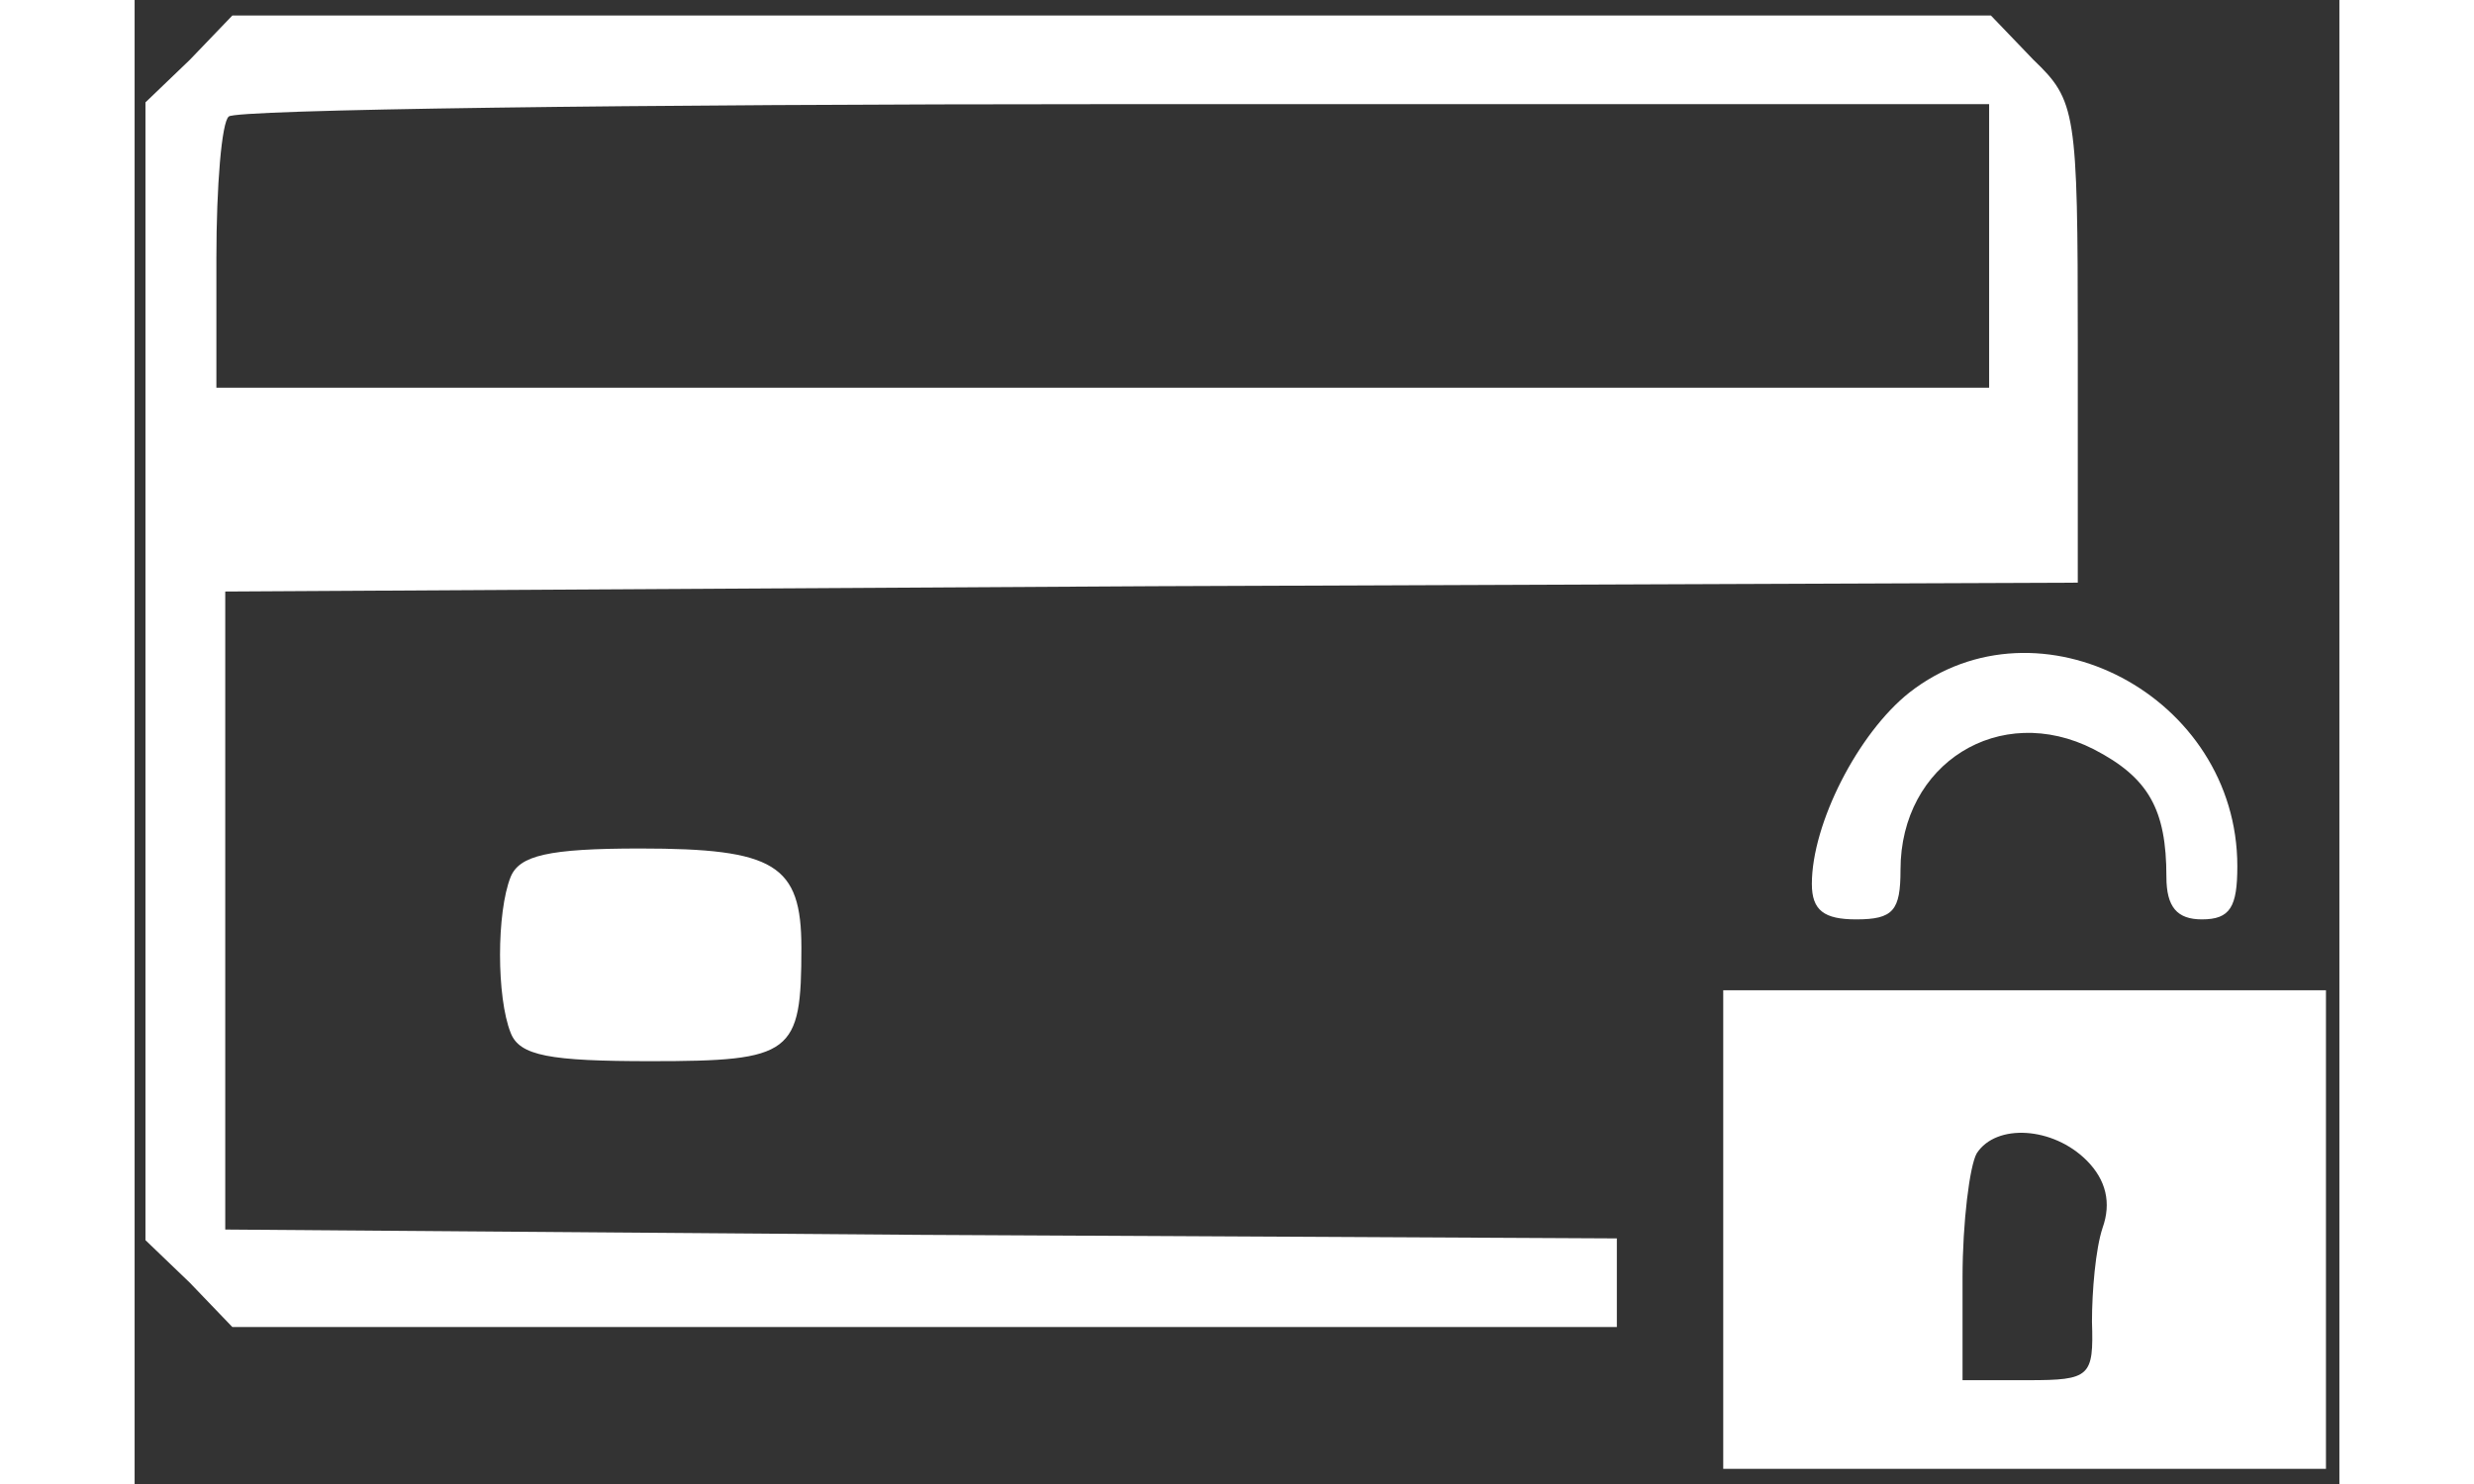
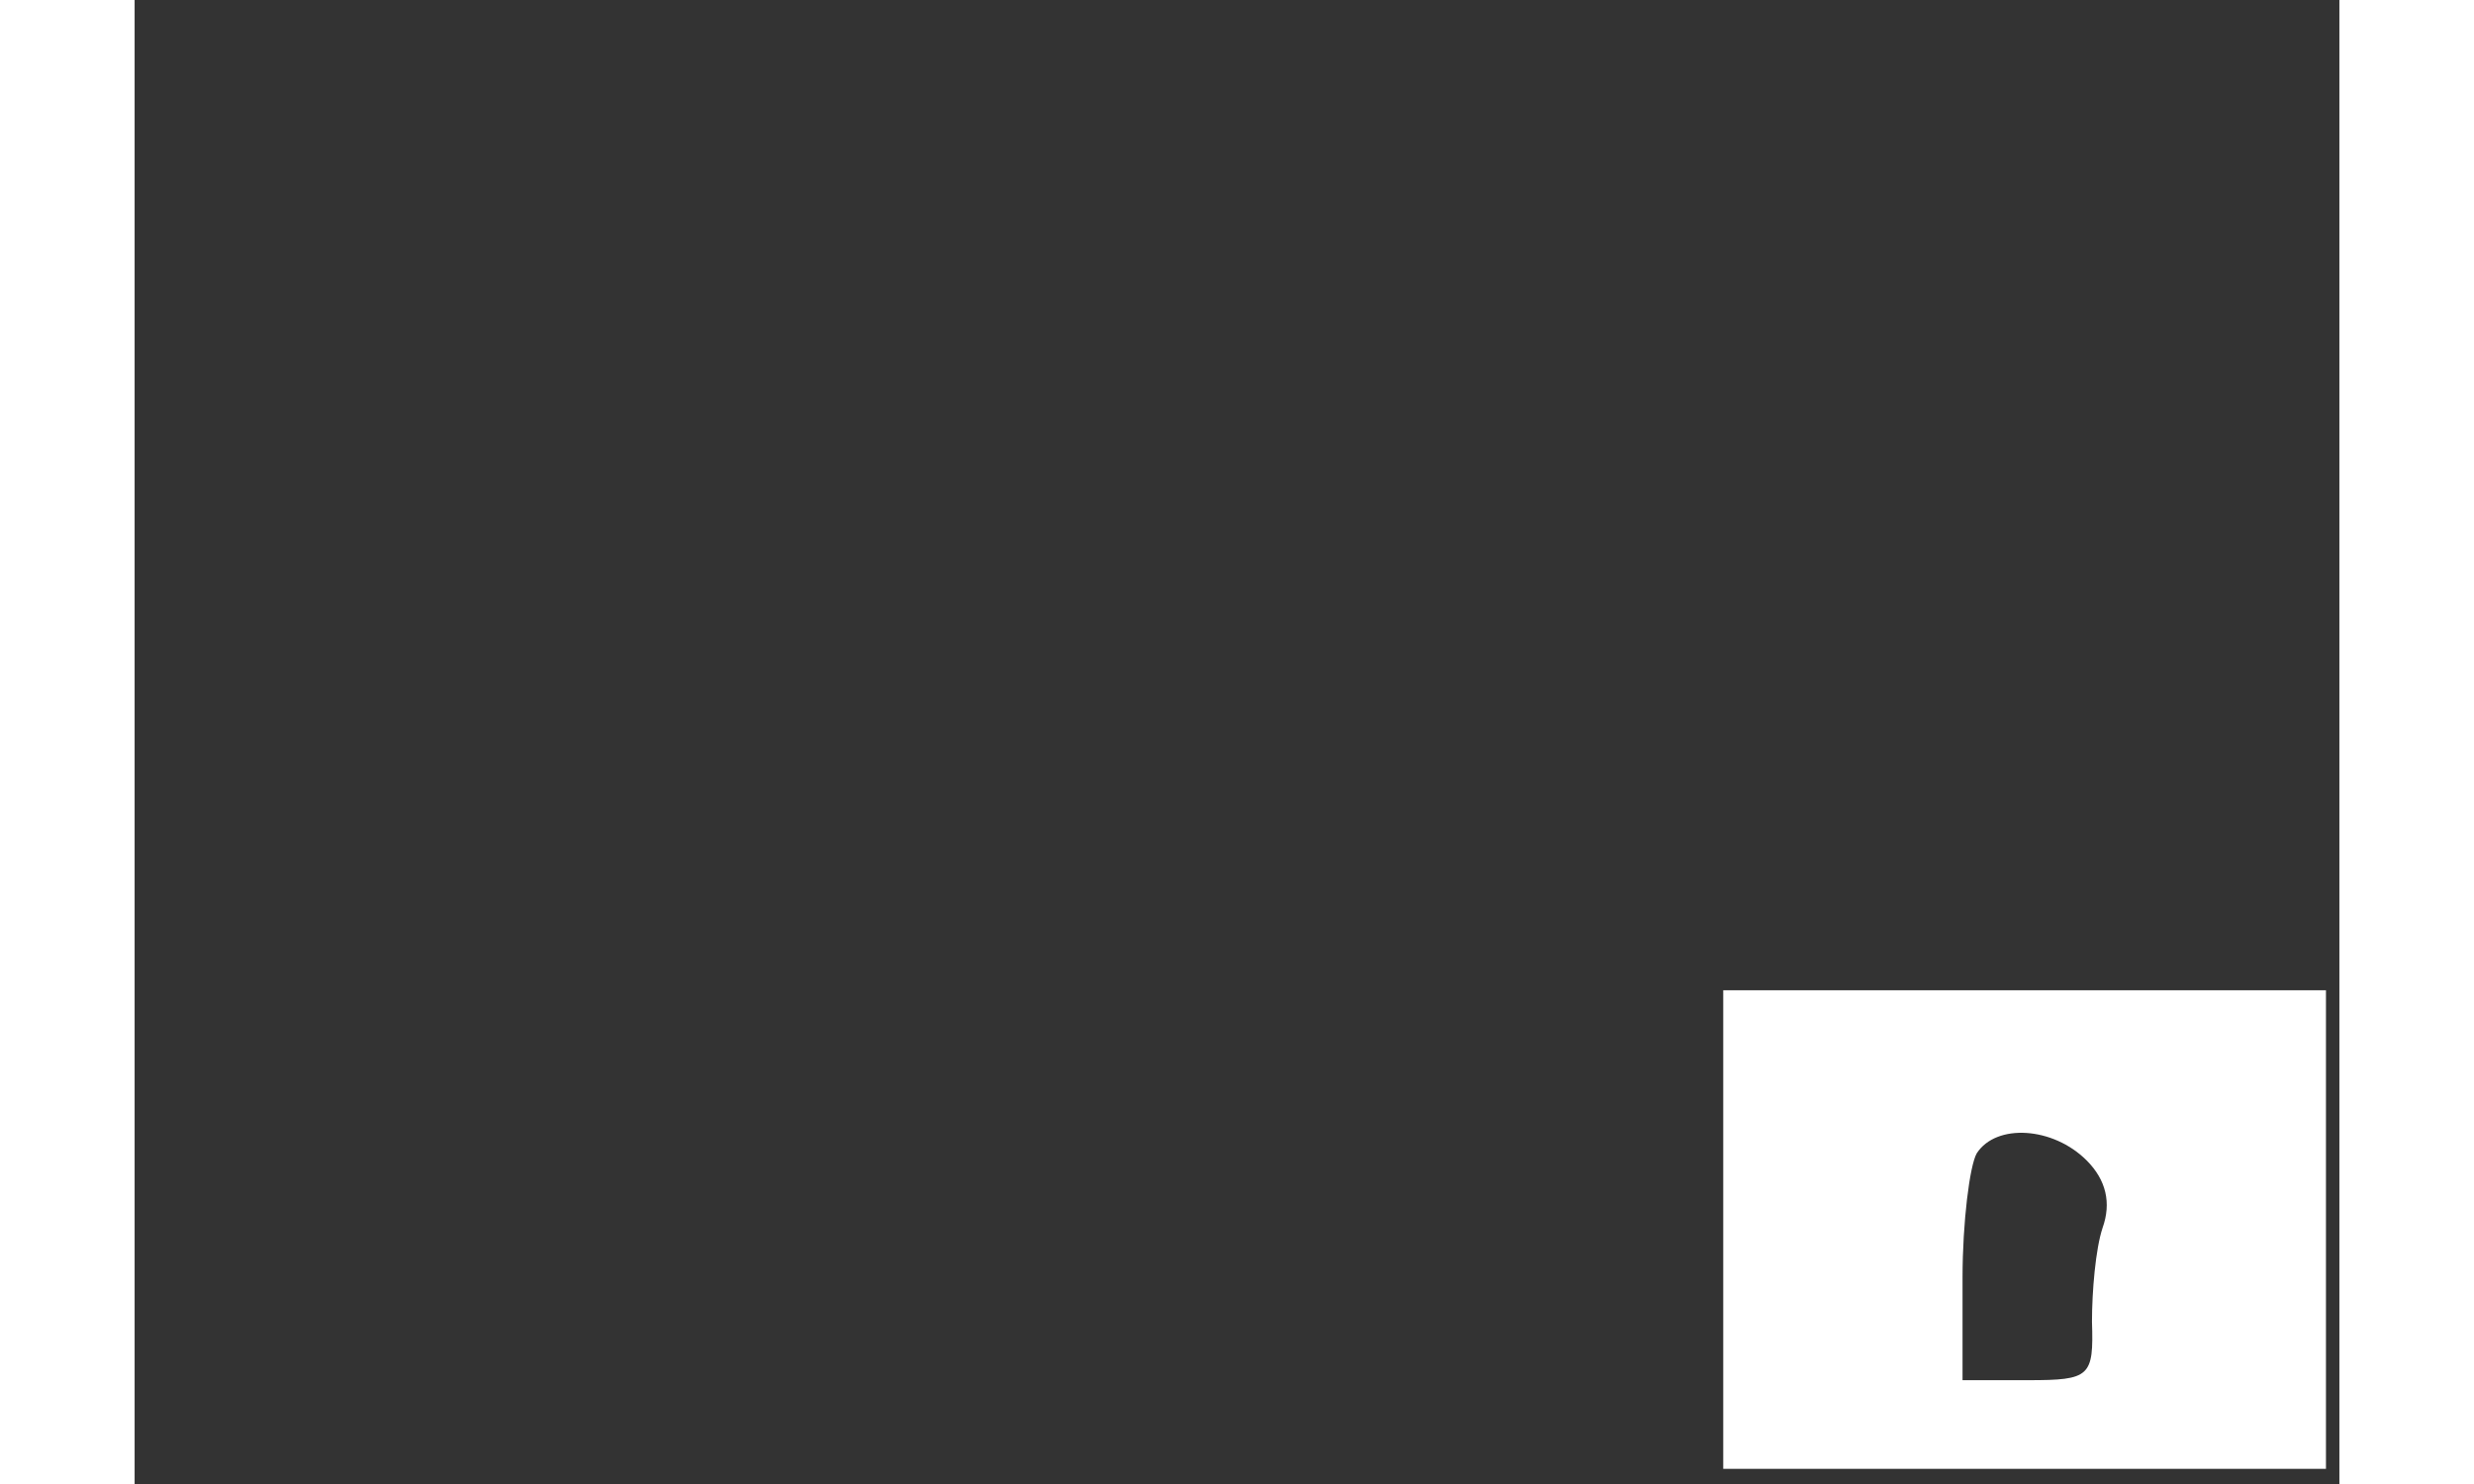
<svg xmlns="http://www.w3.org/2000/svg" width="50" height="30" viewBox="0 0 101 68" fill="none">
  <rect x="0" y="0" width="101" height="68" fill="#333333" stroke="none" />
-   <path d="M2.528 2.742L0.497 4.691V30.759V56.827L2.528 58.776L4.477 60.807H36.23H67.901V58.776V56.746L36.067 56.584L4.152 56.34V41.722V27.105L46.624 26.861L89.016 26.699V15.654C89.016 5.097 88.935 4.61 86.986 2.742L85.037 0.711H44.757H4.477L2.528 2.742ZM84.955 11.269V17.765H44.35H3.746V11.837C3.746 8.508 3.989 5.584 4.314 5.34C4.558 5.016 22.83 4.772 44.919 4.772H84.955V11.269Z" fill="white" />
-   <path d="M81.301 31.734C78.946 33.601 76.834 37.743 76.834 40.504C76.834 41.722 77.403 42.128 78.865 42.128C80.57 42.128 80.895 41.722 80.895 39.855C80.895 34.982 85.443 32.14 89.747 34.332C92.264 35.632 93.076 37.093 93.076 40.179C93.076 41.56 93.564 42.128 94.701 42.128C96 42.128 96.325 41.56 96.325 39.692C96.325 31.896 87.229 27.105 81.301 31.734Z" fill="white" />
-   <path d="M17.227 40.179C16.577 41.803 16.577 45.701 17.227 47.326C17.633 48.381 19.013 48.625 23.642 48.625C30.139 48.625 30.545 48.3 30.545 43.428C30.545 39.611 29.327 38.88 23.155 38.88C18.932 38.88 17.633 39.205 17.227 40.179Z" fill="white" />
  <path d="M72.774 56.34V67.304H86.58H100.385V56.34V45.377H86.58H72.774V56.34ZM89.422 53.173C90.315 54.066 90.559 55.122 90.153 56.259C89.828 57.234 89.666 59.183 89.666 60.563C89.747 63.081 89.584 63.243 86.742 63.243H83.737V58.533C83.737 56.016 84.062 53.417 84.387 52.848C85.28 51.468 87.879 51.63 89.422 53.173Z" fill="white" />
</svg>